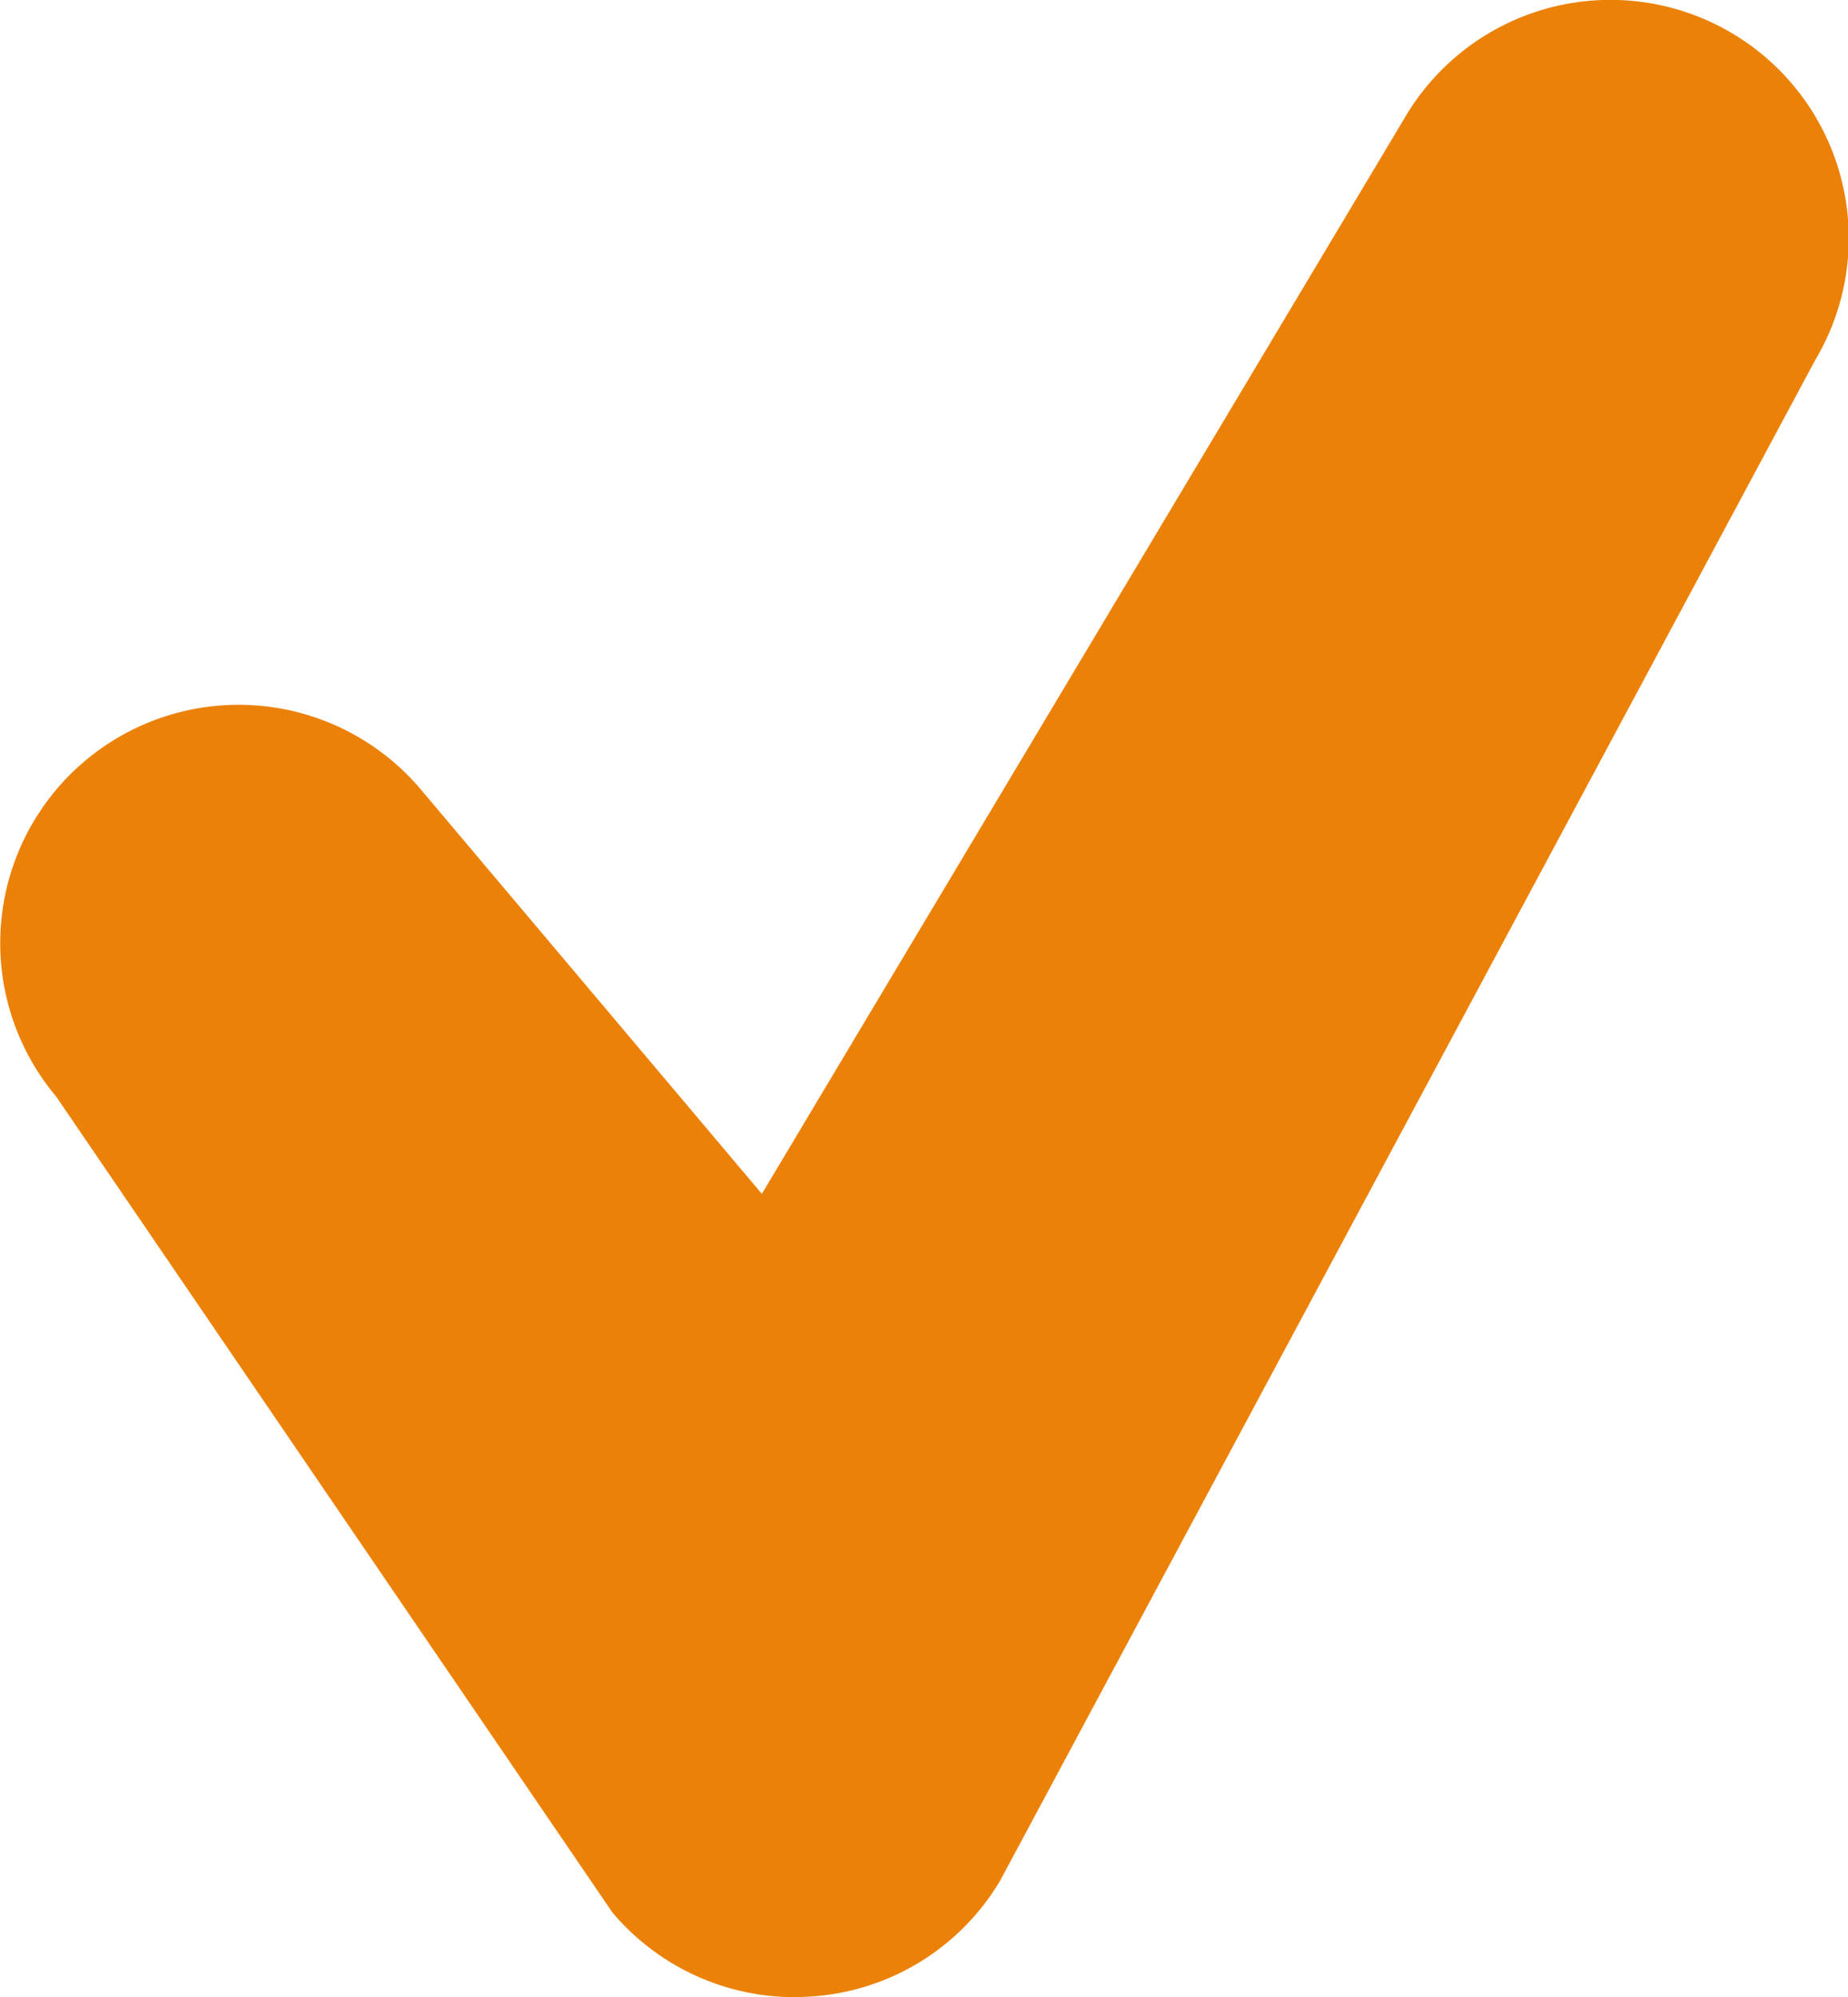
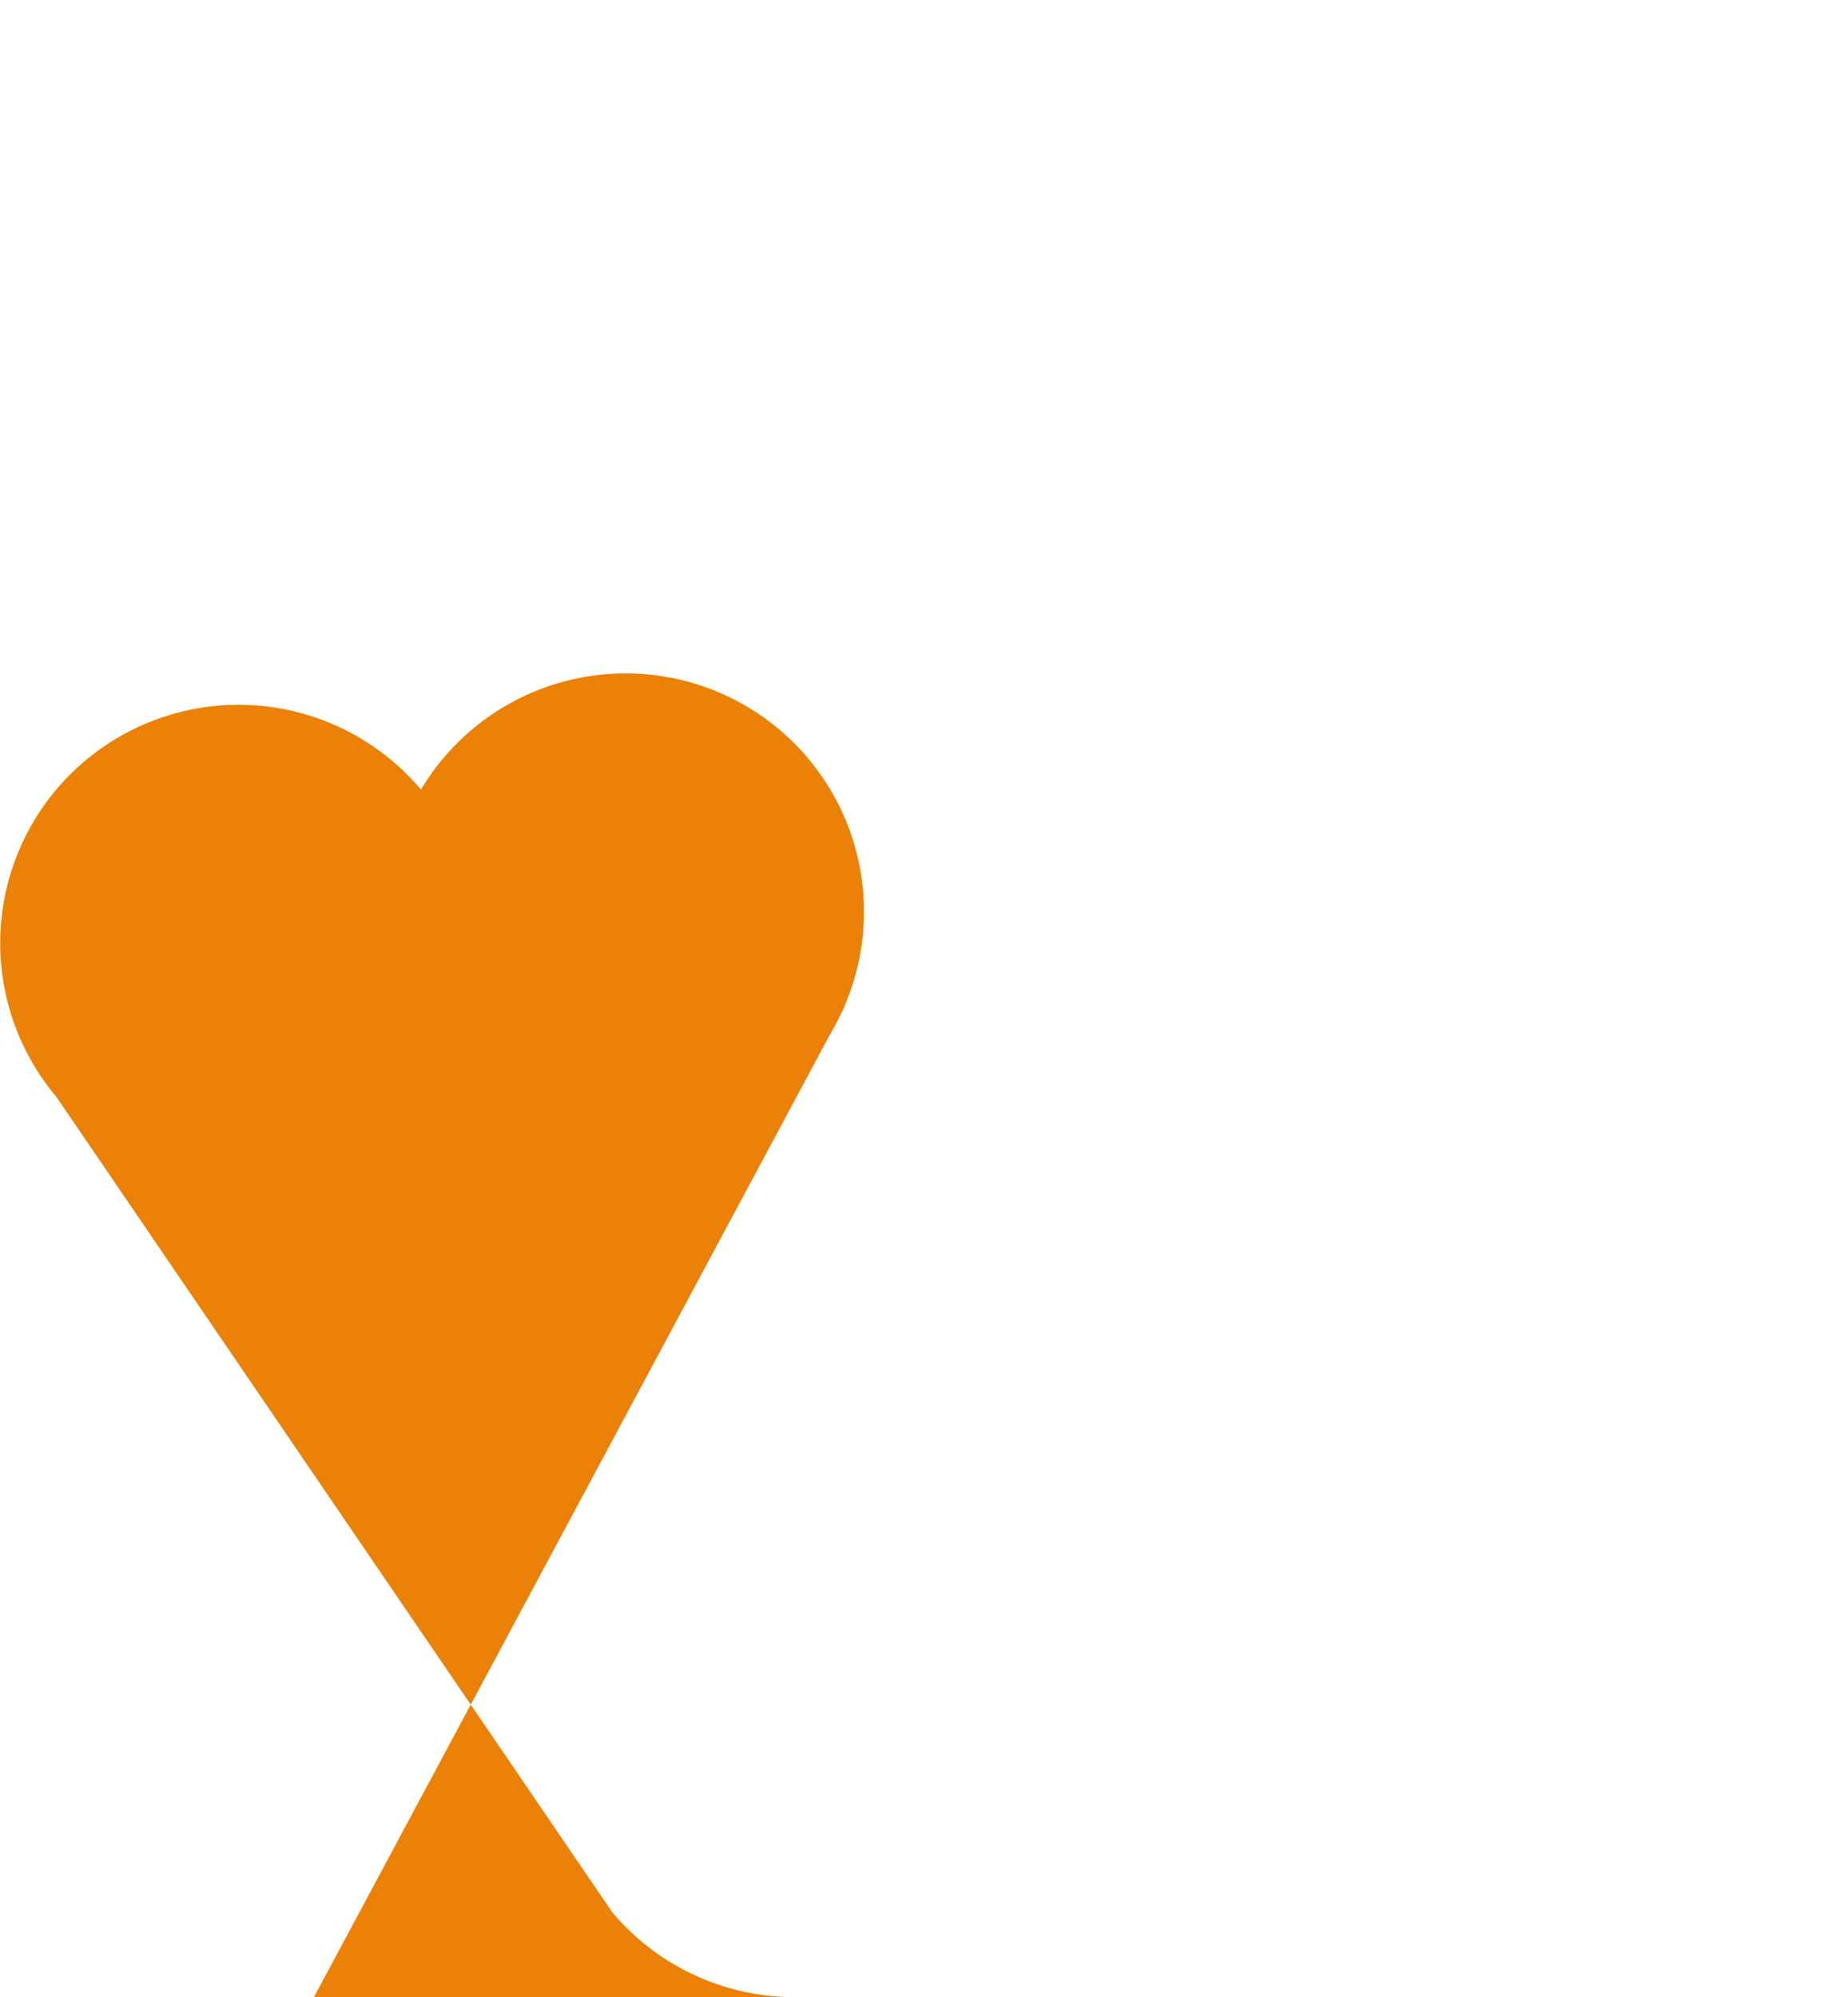
<svg xmlns="http://www.w3.org/2000/svg" width="24.829" height="26.838" viewBox="0 0 24.829 26.838">
  <defs>
    <style>.a{fill:#ec8107;}</style>
  </defs>
-   <path class="a" d="M311.02,129a3.2,3.2,0,0,1-2.448-1.138L301.1,116.9a3.2,3.2,0,0,1,4.9-4.126l4.58,5.432,8.651-14.483a3.2,3.2,0,1,1,5.5,3.281l-10.952,20.435a3.194,3.194,0,0,1-2.488,1.549q-.13.011-.26.011" transform="translate(-300.344 -102.163)" />
+   <path class="a" d="M311.02,129a3.2,3.2,0,0,1-2.448-1.138L301.1,116.9a3.2,3.2,0,0,1,4.9-4.126a3.2,3.2,0,1,1,5.5,3.281l-10.952,20.435a3.194,3.194,0,0,1-2.488,1.549q-.13.011-.26.011" transform="translate(-300.344 -102.163)" />
</svg>